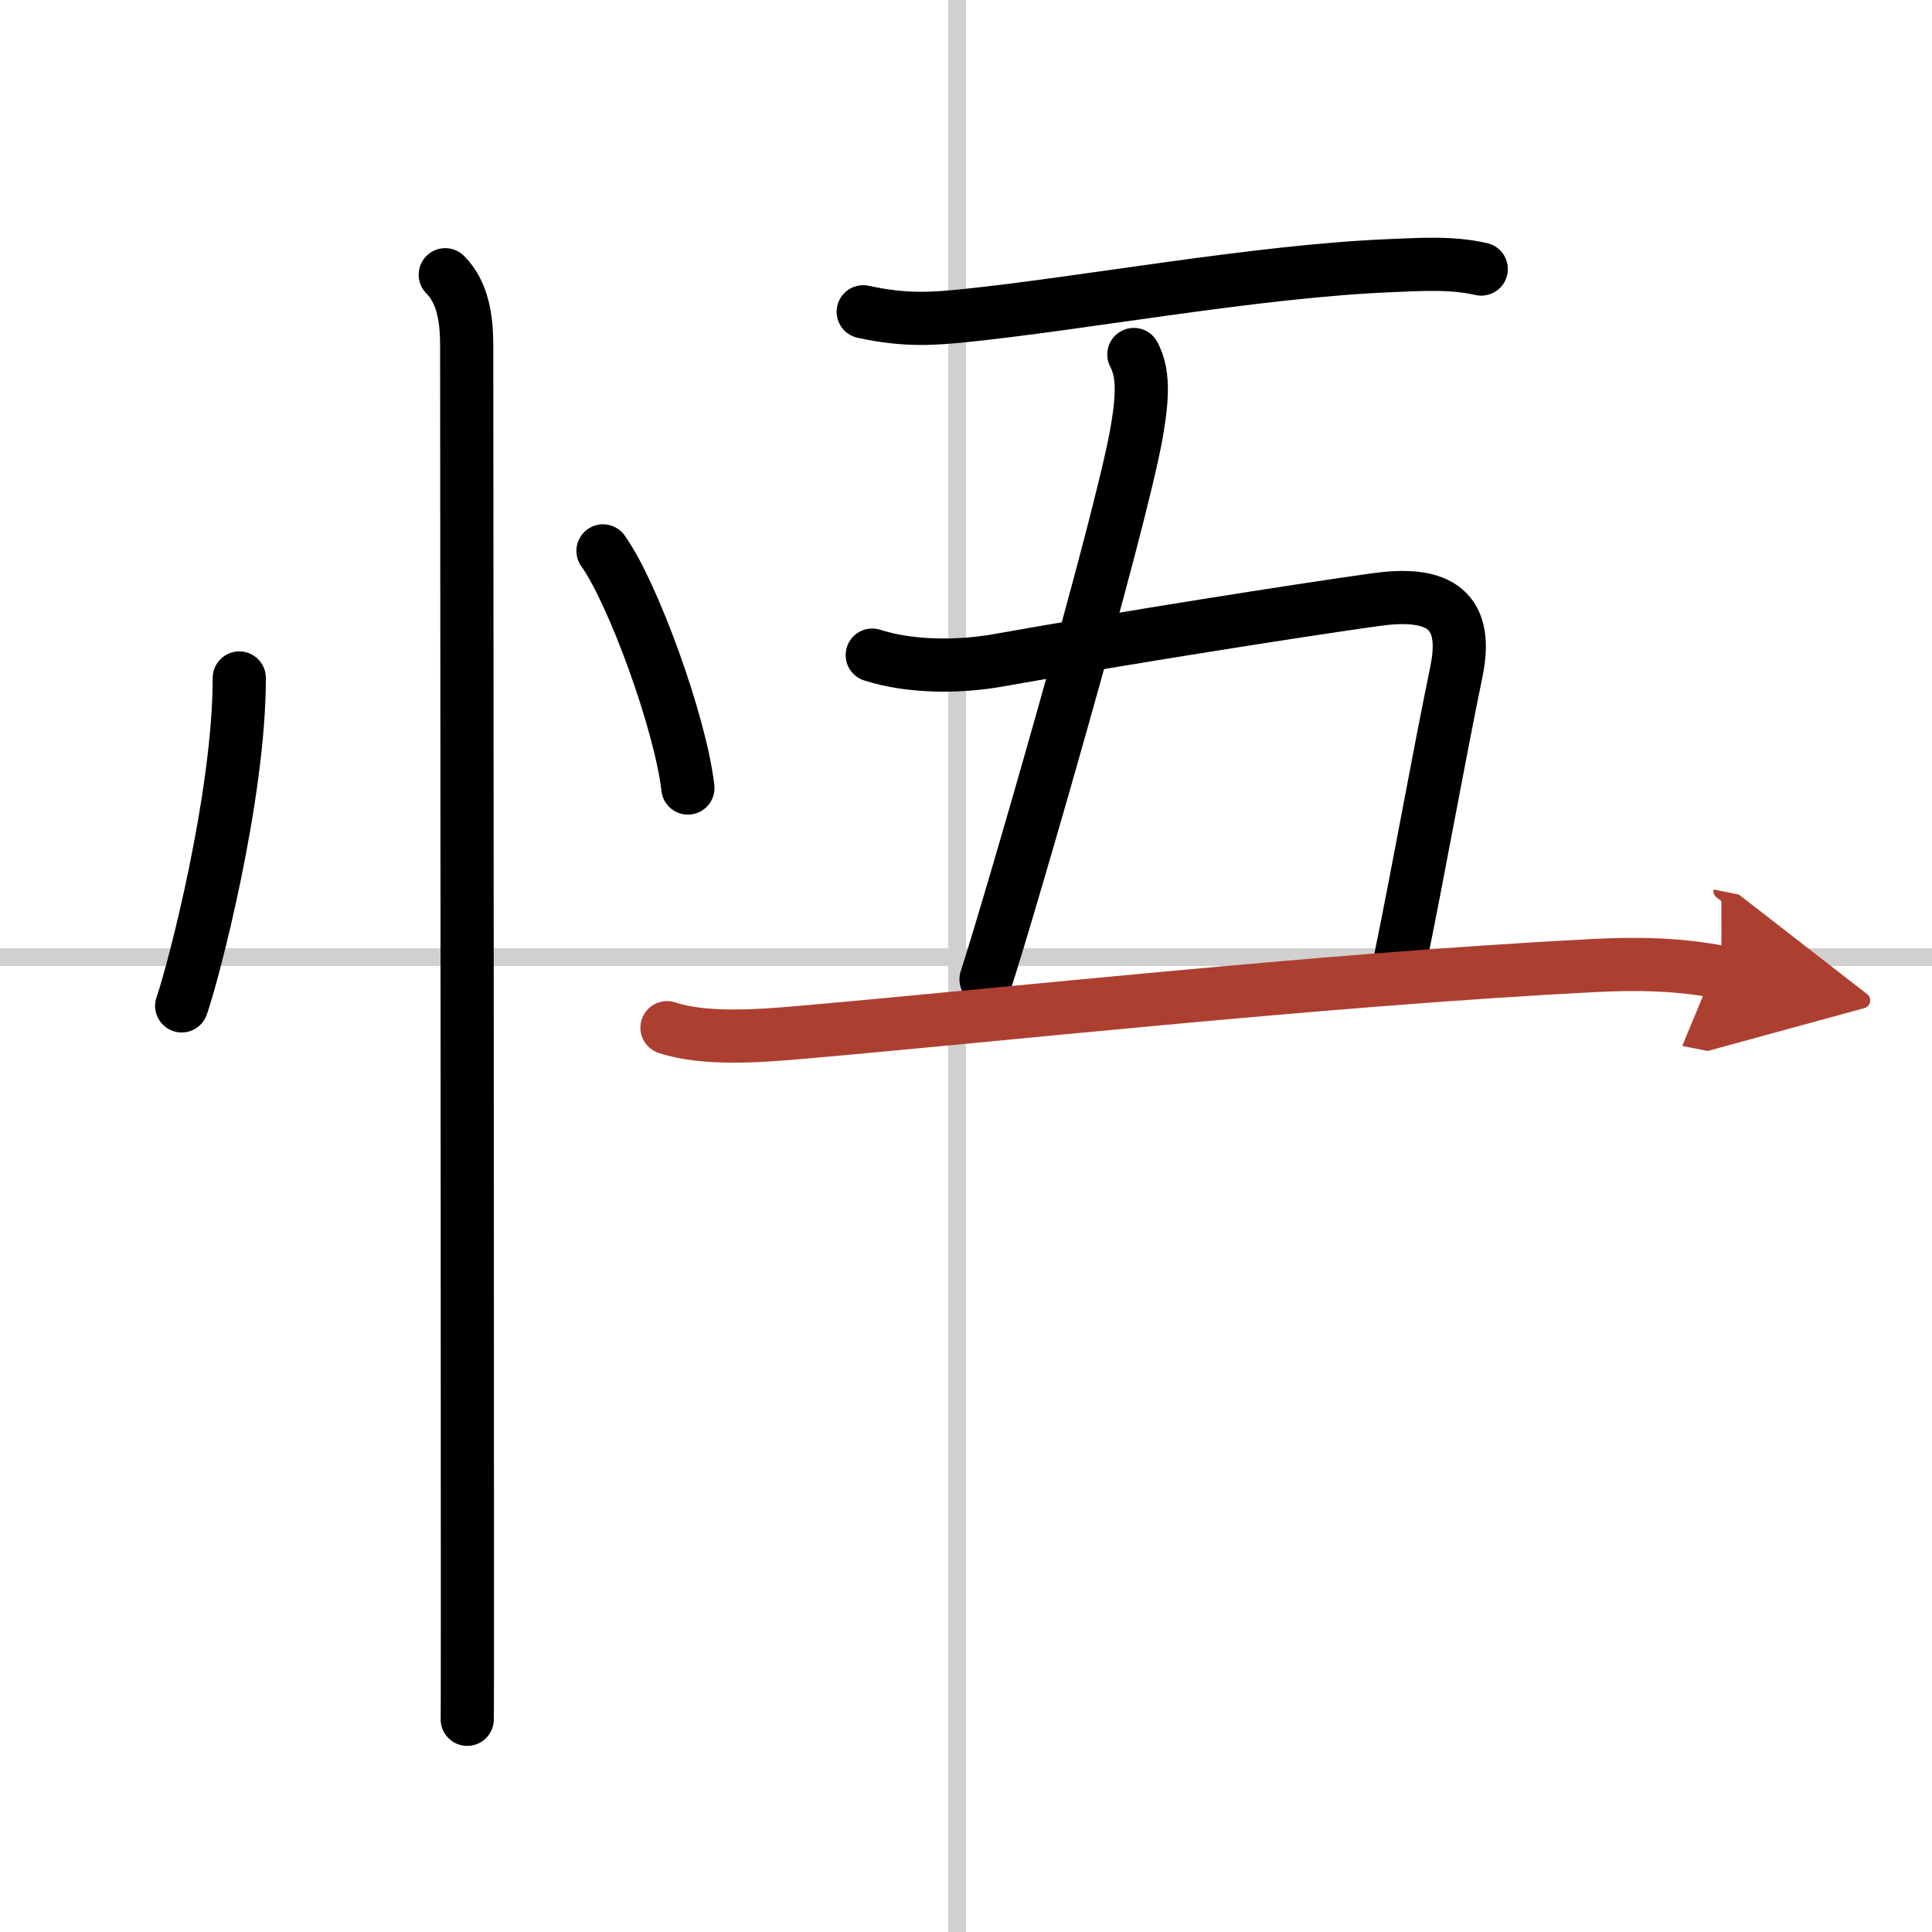
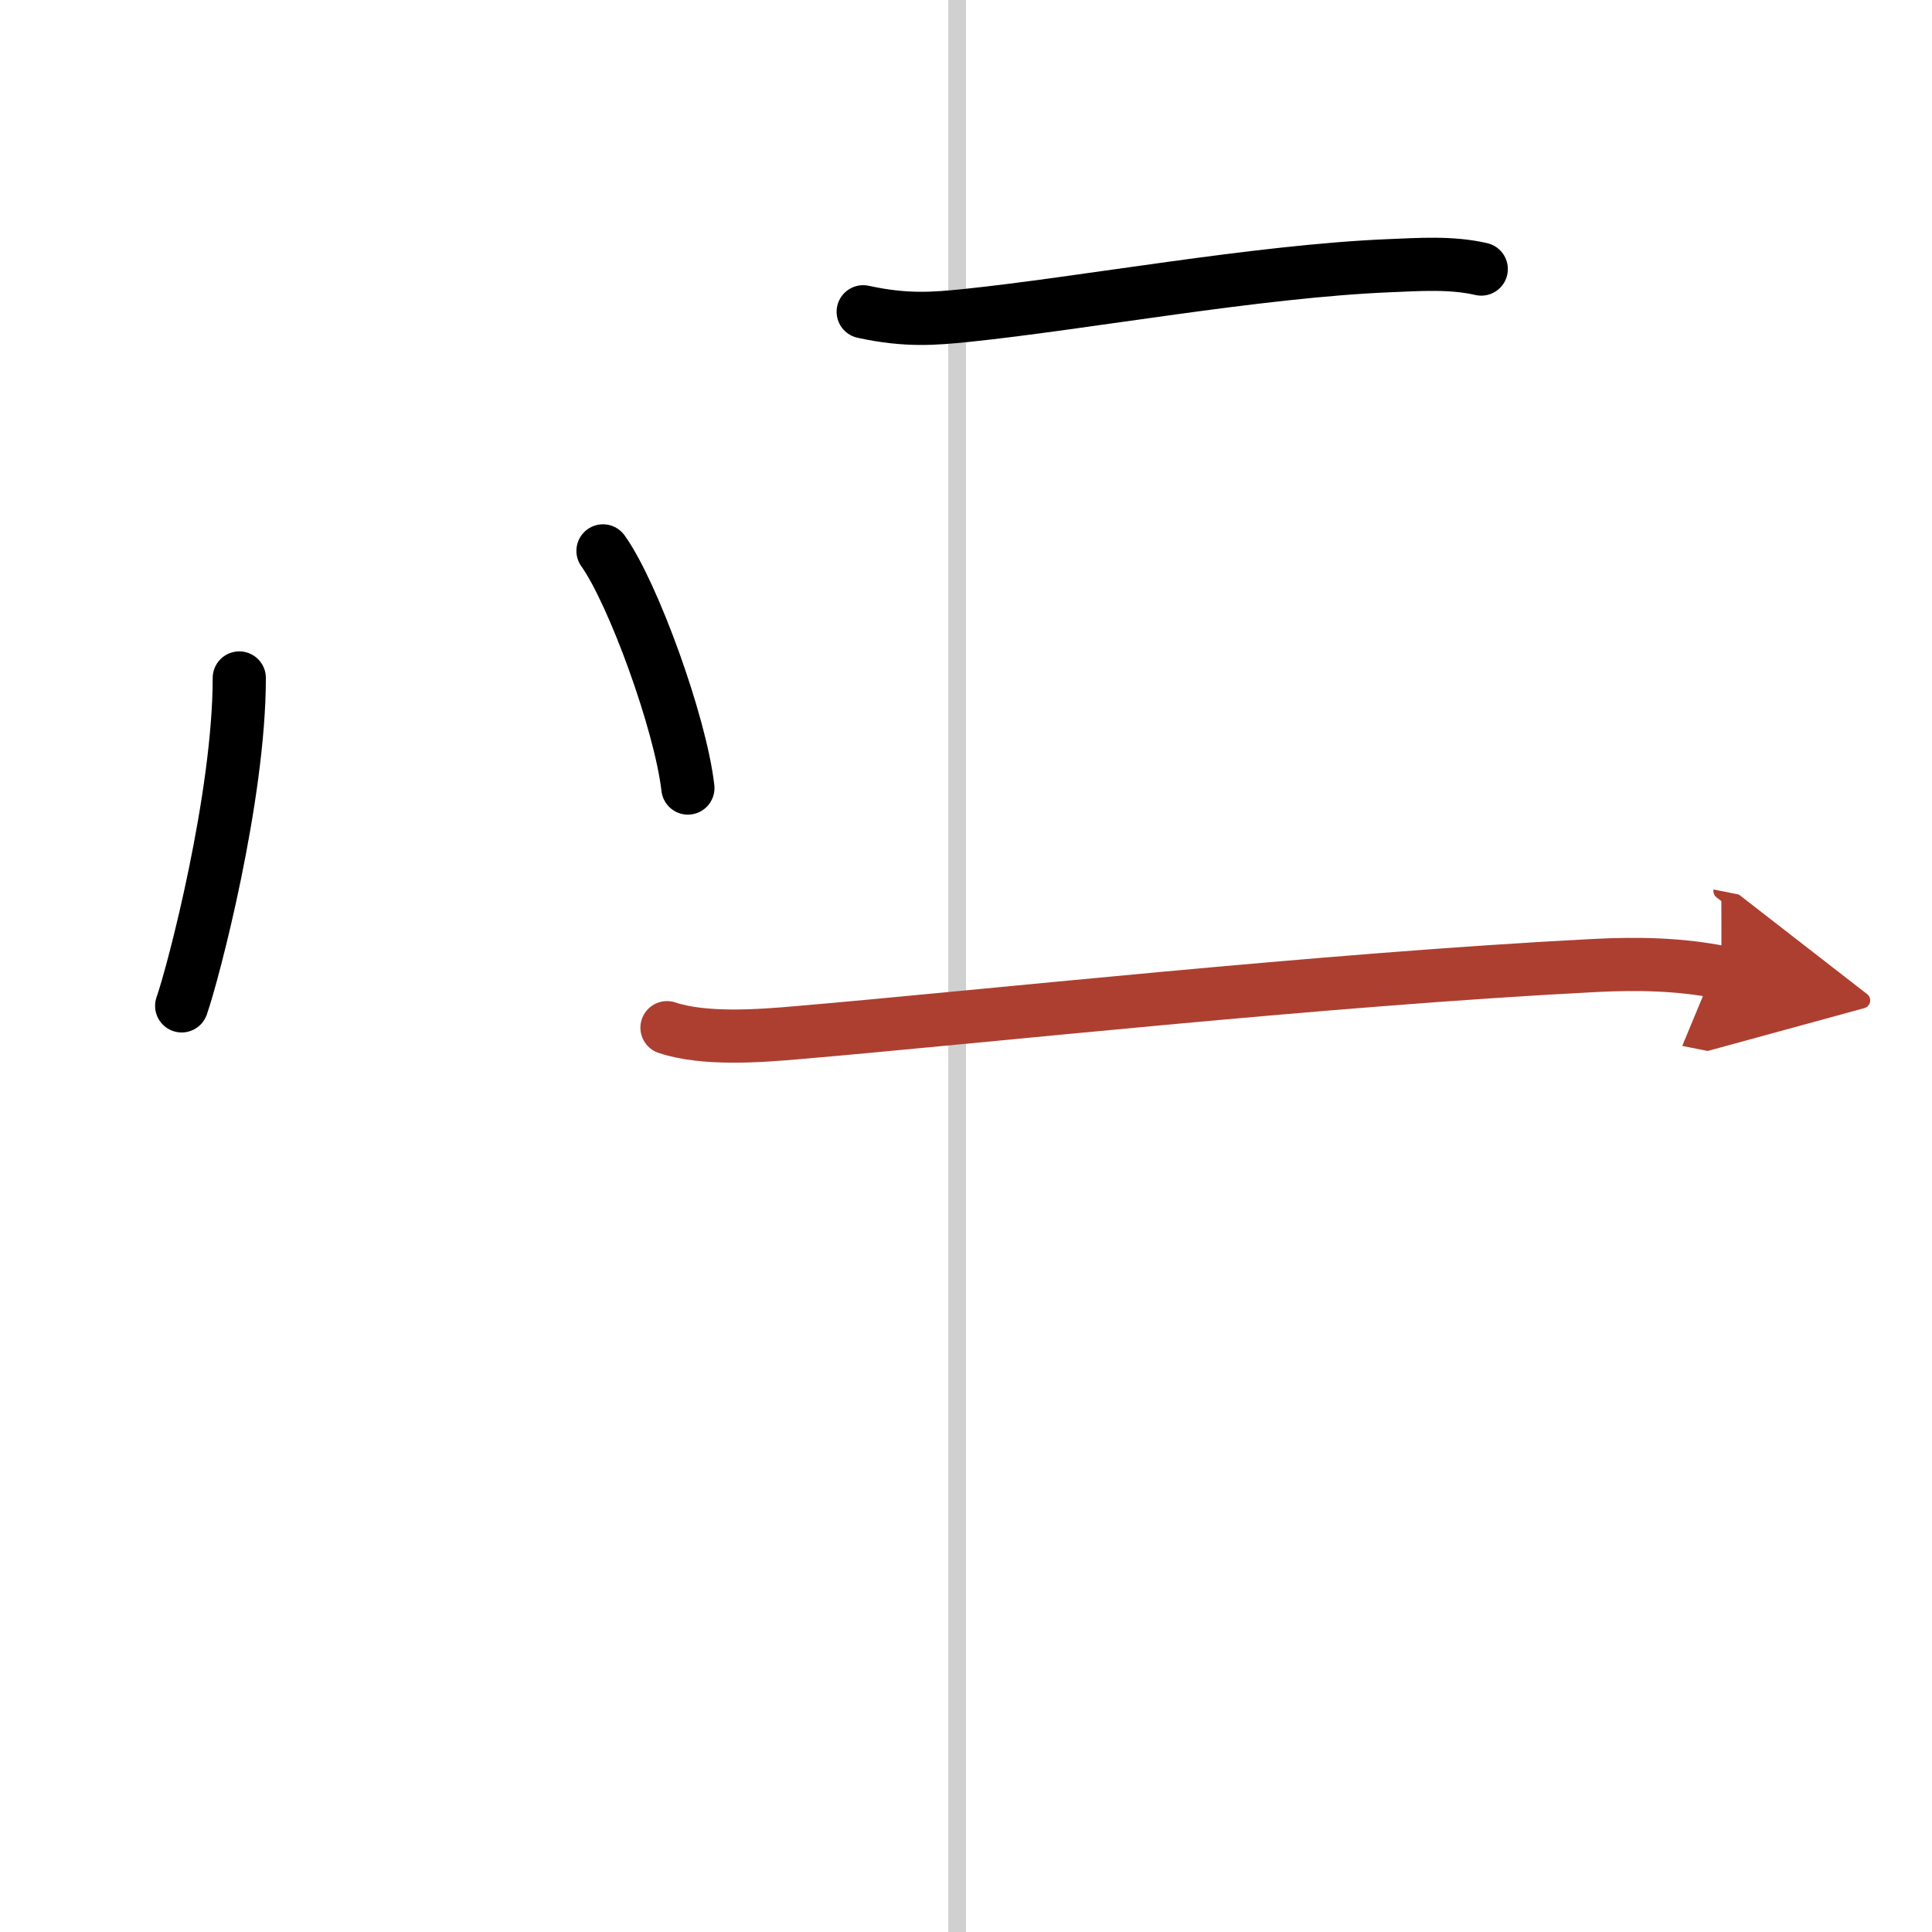
<svg xmlns="http://www.w3.org/2000/svg" width="400" height="400" viewBox="0 0 109 109">
  <defs>
    <marker id="a" markerWidth="4" orient="auto" refX="1" refY="5" viewBox="0 0 10 10">
      <polyline points="0 0 10 5 0 10 1 5" fill="#ad3f31" stroke="#ad3f31" />
    </marker>
  </defs>
  <g fill="none" stroke="#000" stroke-linecap="round" stroke-linejoin="round" stroke-width="3">
-     <rect width="100%" height="100%" fill="#fff" stroke="#fff" />
    <line x1="54" x2="54" y2="109" stroke="#d0d0d0" stroke-width="1" />
-     <line x2="109" y1="54" y2="54" stroke="#d0d0d0" stroke-width="1" />
    <path d="m13.5 38.25c0 6.7-2.58 16.59-3.25 18.5" />
    <path d="m34.02 31.08c1.69 2.36 4.37 9.71 4.79 13.38" />
-     <path d="m25.12 15.5c1 1 1.21 2.5 1.21 4 0 0.7 0.04 50.04 0.04 69.62 0 4.7 0 7.69-0.01 7.88" />
    <path d="m48.7 17.59c2.42 0.53 4.02 0.39 5.8 0.21 6.61-0.68 16.4-2.5 23.87-2.81 1.72-0.07 3.51-0.2 5.2 0.19" />
-     <path d="m63.97 20c0.53 1 0.53 2.25 0.16 4.39-0.92 5.26-7.41 27.58-8.5 30.86" />
-     <path d="m49.21 36.96c2.18 0.7 4.94 0.69 7.19 0.28 6.97-1.24 16.64-2.77 21.21-3.41 3.2-0.45 5.34 0.28 4.56 4.05-1.01 4.89-2.16 11.37-3.19 16.37" />
    <path d="m37.63 57.98c2.09 0.7 5.22 0.47 7.37 0.28 10.54-0.9 29.57-3 45-3.79 2.38-0.12 4.76-0.08 7.12 0.39" marker-end="url(#a)" stroke="#ad3f31" />
  </g>
</svg>